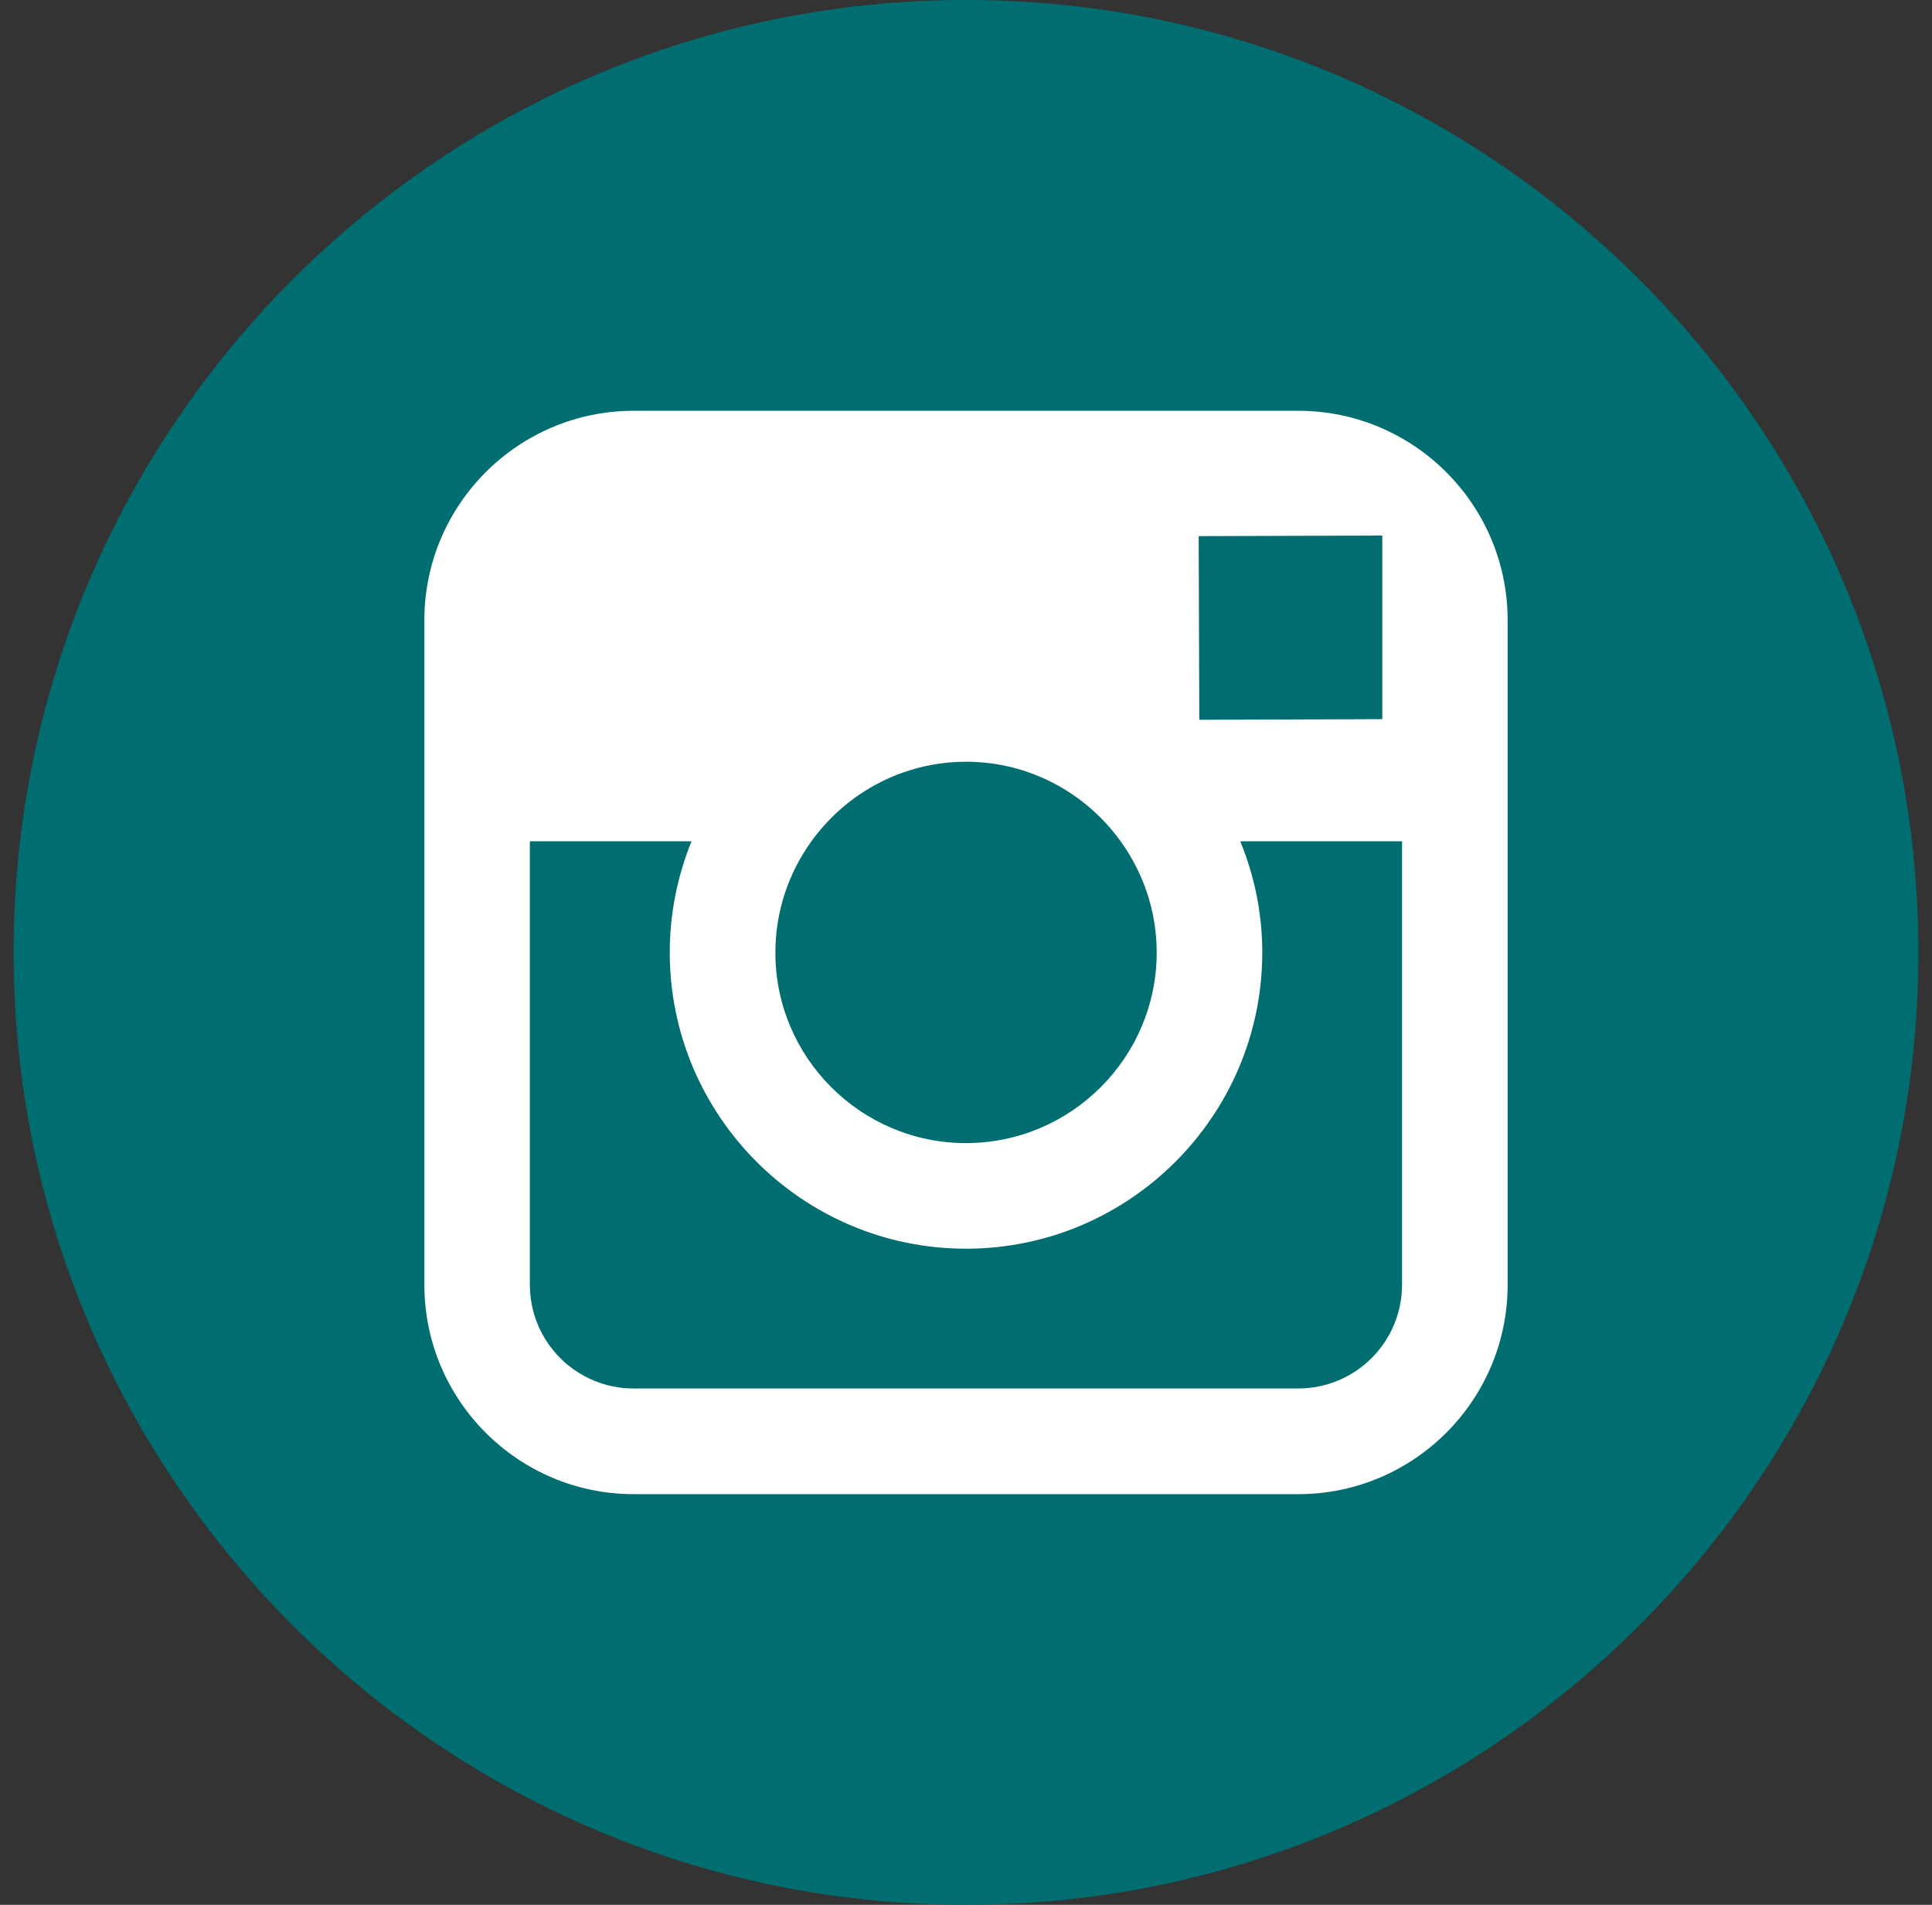
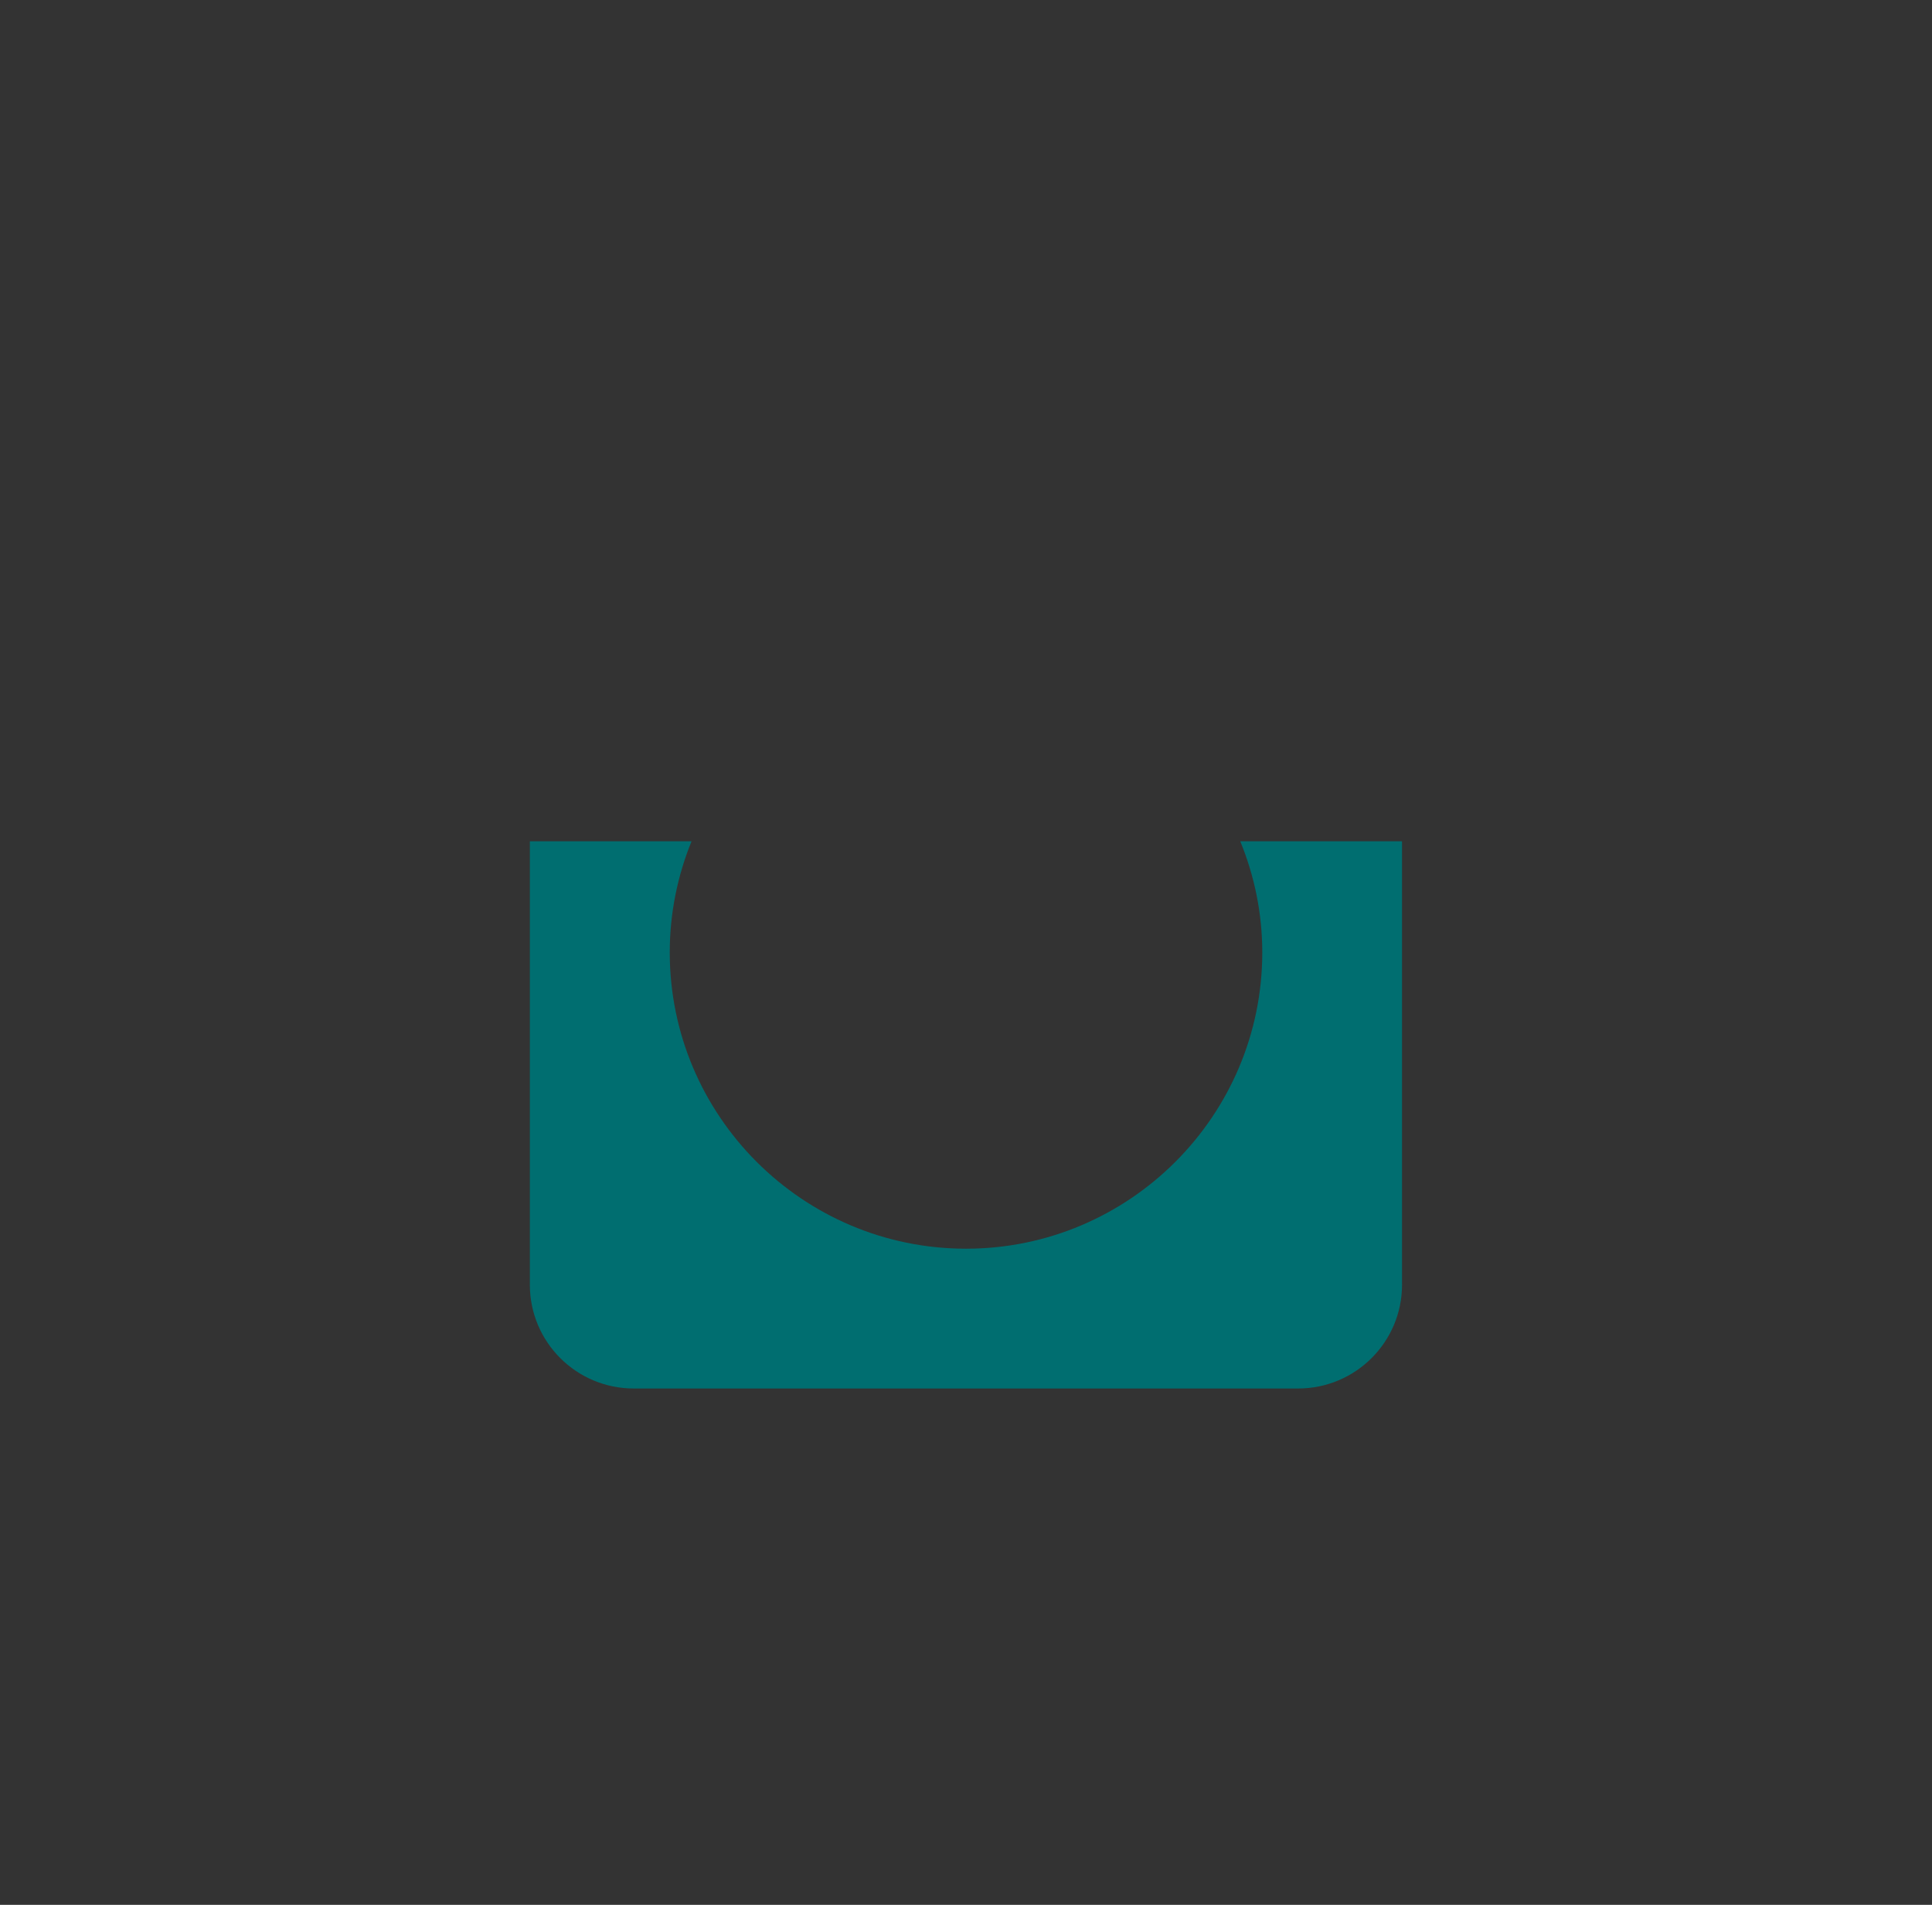
<svg xmlns="http://www.w3.org/2000/svg" width="71px" height="70px" viewBox="0 0 71 70" version="1.1">
  <rect x="0" y="0" width="71" height="70" fill="#333333" stroke="none" />
  <title>instagram copy</title>
  <g id="Symbols" stroke="none" stroke-width="1" fill="none" fill-rule="evenodd">
    <g id="Footer/OptionB3/Tablet" transform="translate(-350, -850)">
      <g id="Group-3" transform="translate(151, 794)">
        <g id="instagram-copy" transform="translate(199.5, 56)">
-           <rect id="Rectangle" fill="#FFFFFF" x="12.084" y="14.098" width="46.322" height="44" />
-           <path d="M34.999,42.007 C38.86,42.007 42.008,38.864 42.008,35 C42.008,33.475 41.509,32.066 40.683,30.916 C39.41,29.151 37.34,27.993 35.003,27.993 C32.664,27.993 30.596,29.149 29.32,30.914 C28.491,32.065 27.996,33.473 27.995,34.999 C27.99,38.863 31.136,42.007 34.999,42.007 Z" id="Path" fill="#006E70" fill-rule="nonzero" />
-           <polygon id="Path" fill="#006E70" fill-rule="nonzero" points="50.299 26.428 50.299 20.555 50.299 19.681 49.421 19.684 43.551 19.702 43.573 26.451" />
-           <path d="M35,0 C15.701,0 0,15.701 0,35 C0,54.298 15.701,70 35,70 C54.298,70 70,54.298 70,35 C70,15.701 54.3,0 35,0 Z M54.905,30.916 L54.905,47.213 C54.905,51.458 51.454,54.908 47.212,54.908 L22.788,54.908 C18.545,54.908 15.095,51.458 15.095,47.213 L15.095,30.916 L15.095,22.79 C15.095,18.546 18.545,15.096 22.788,15.096 L47.21,15.096 C51.454,15.096 54.905,18.546 54.905,22.79 L54.905,30.916 Z" id="Shape" fill="#006E70" fill-rule="nonzero" />
          <path d="M45.888,35 C45.888,41.002 41.004,45.888 35,45.888 C28.996,45.888 24.113,41.002 24.113,35 C24.113,33.556 24.401,32.176 24.914,30.916 L18.972,30.916 L18.972,47.213 C18.972,49.319 20.682,51.025 22.787,51.025 L47.209,51.025 C49.311,51.025 51.024,49.319 51.024,47.213 L51.024,30.916 L45.079,30.916 C45.596,32.176 45.888,33.556 45.888,35 Z" id="Path" fill="#006E70" fill-rule="nonzero" />
        </g>
      </g>
    </g>
  </g>
</svg>